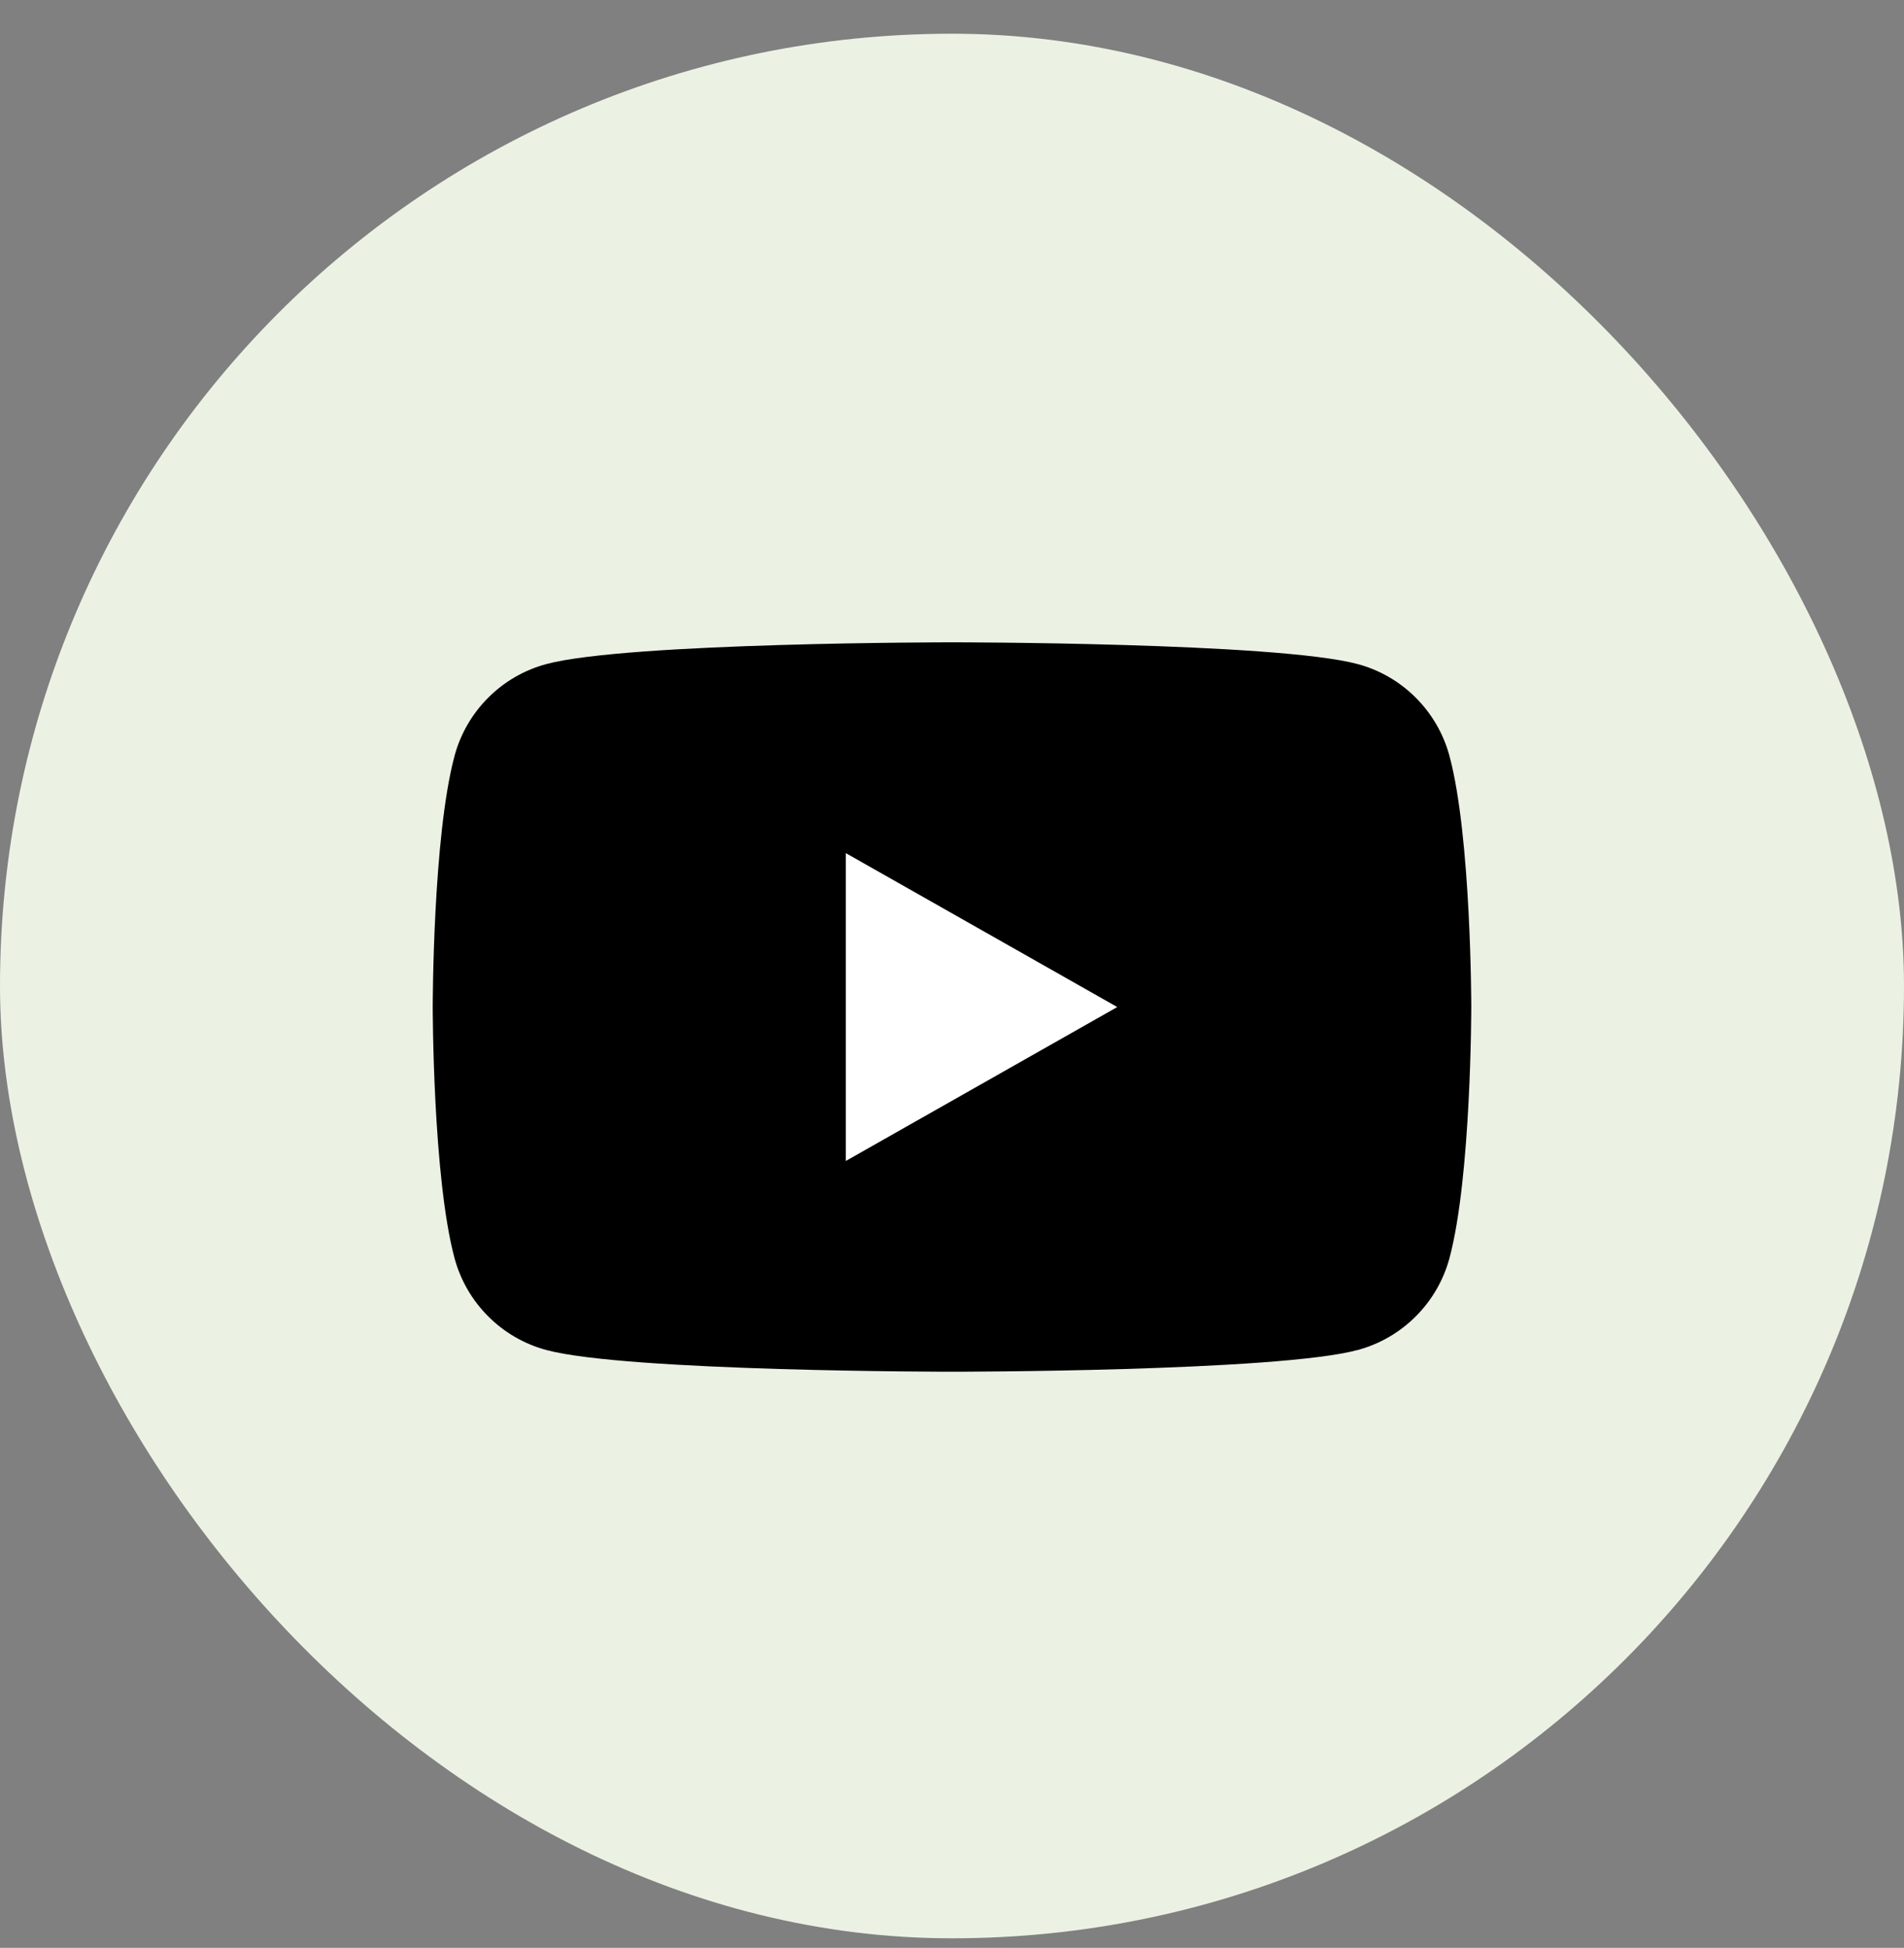
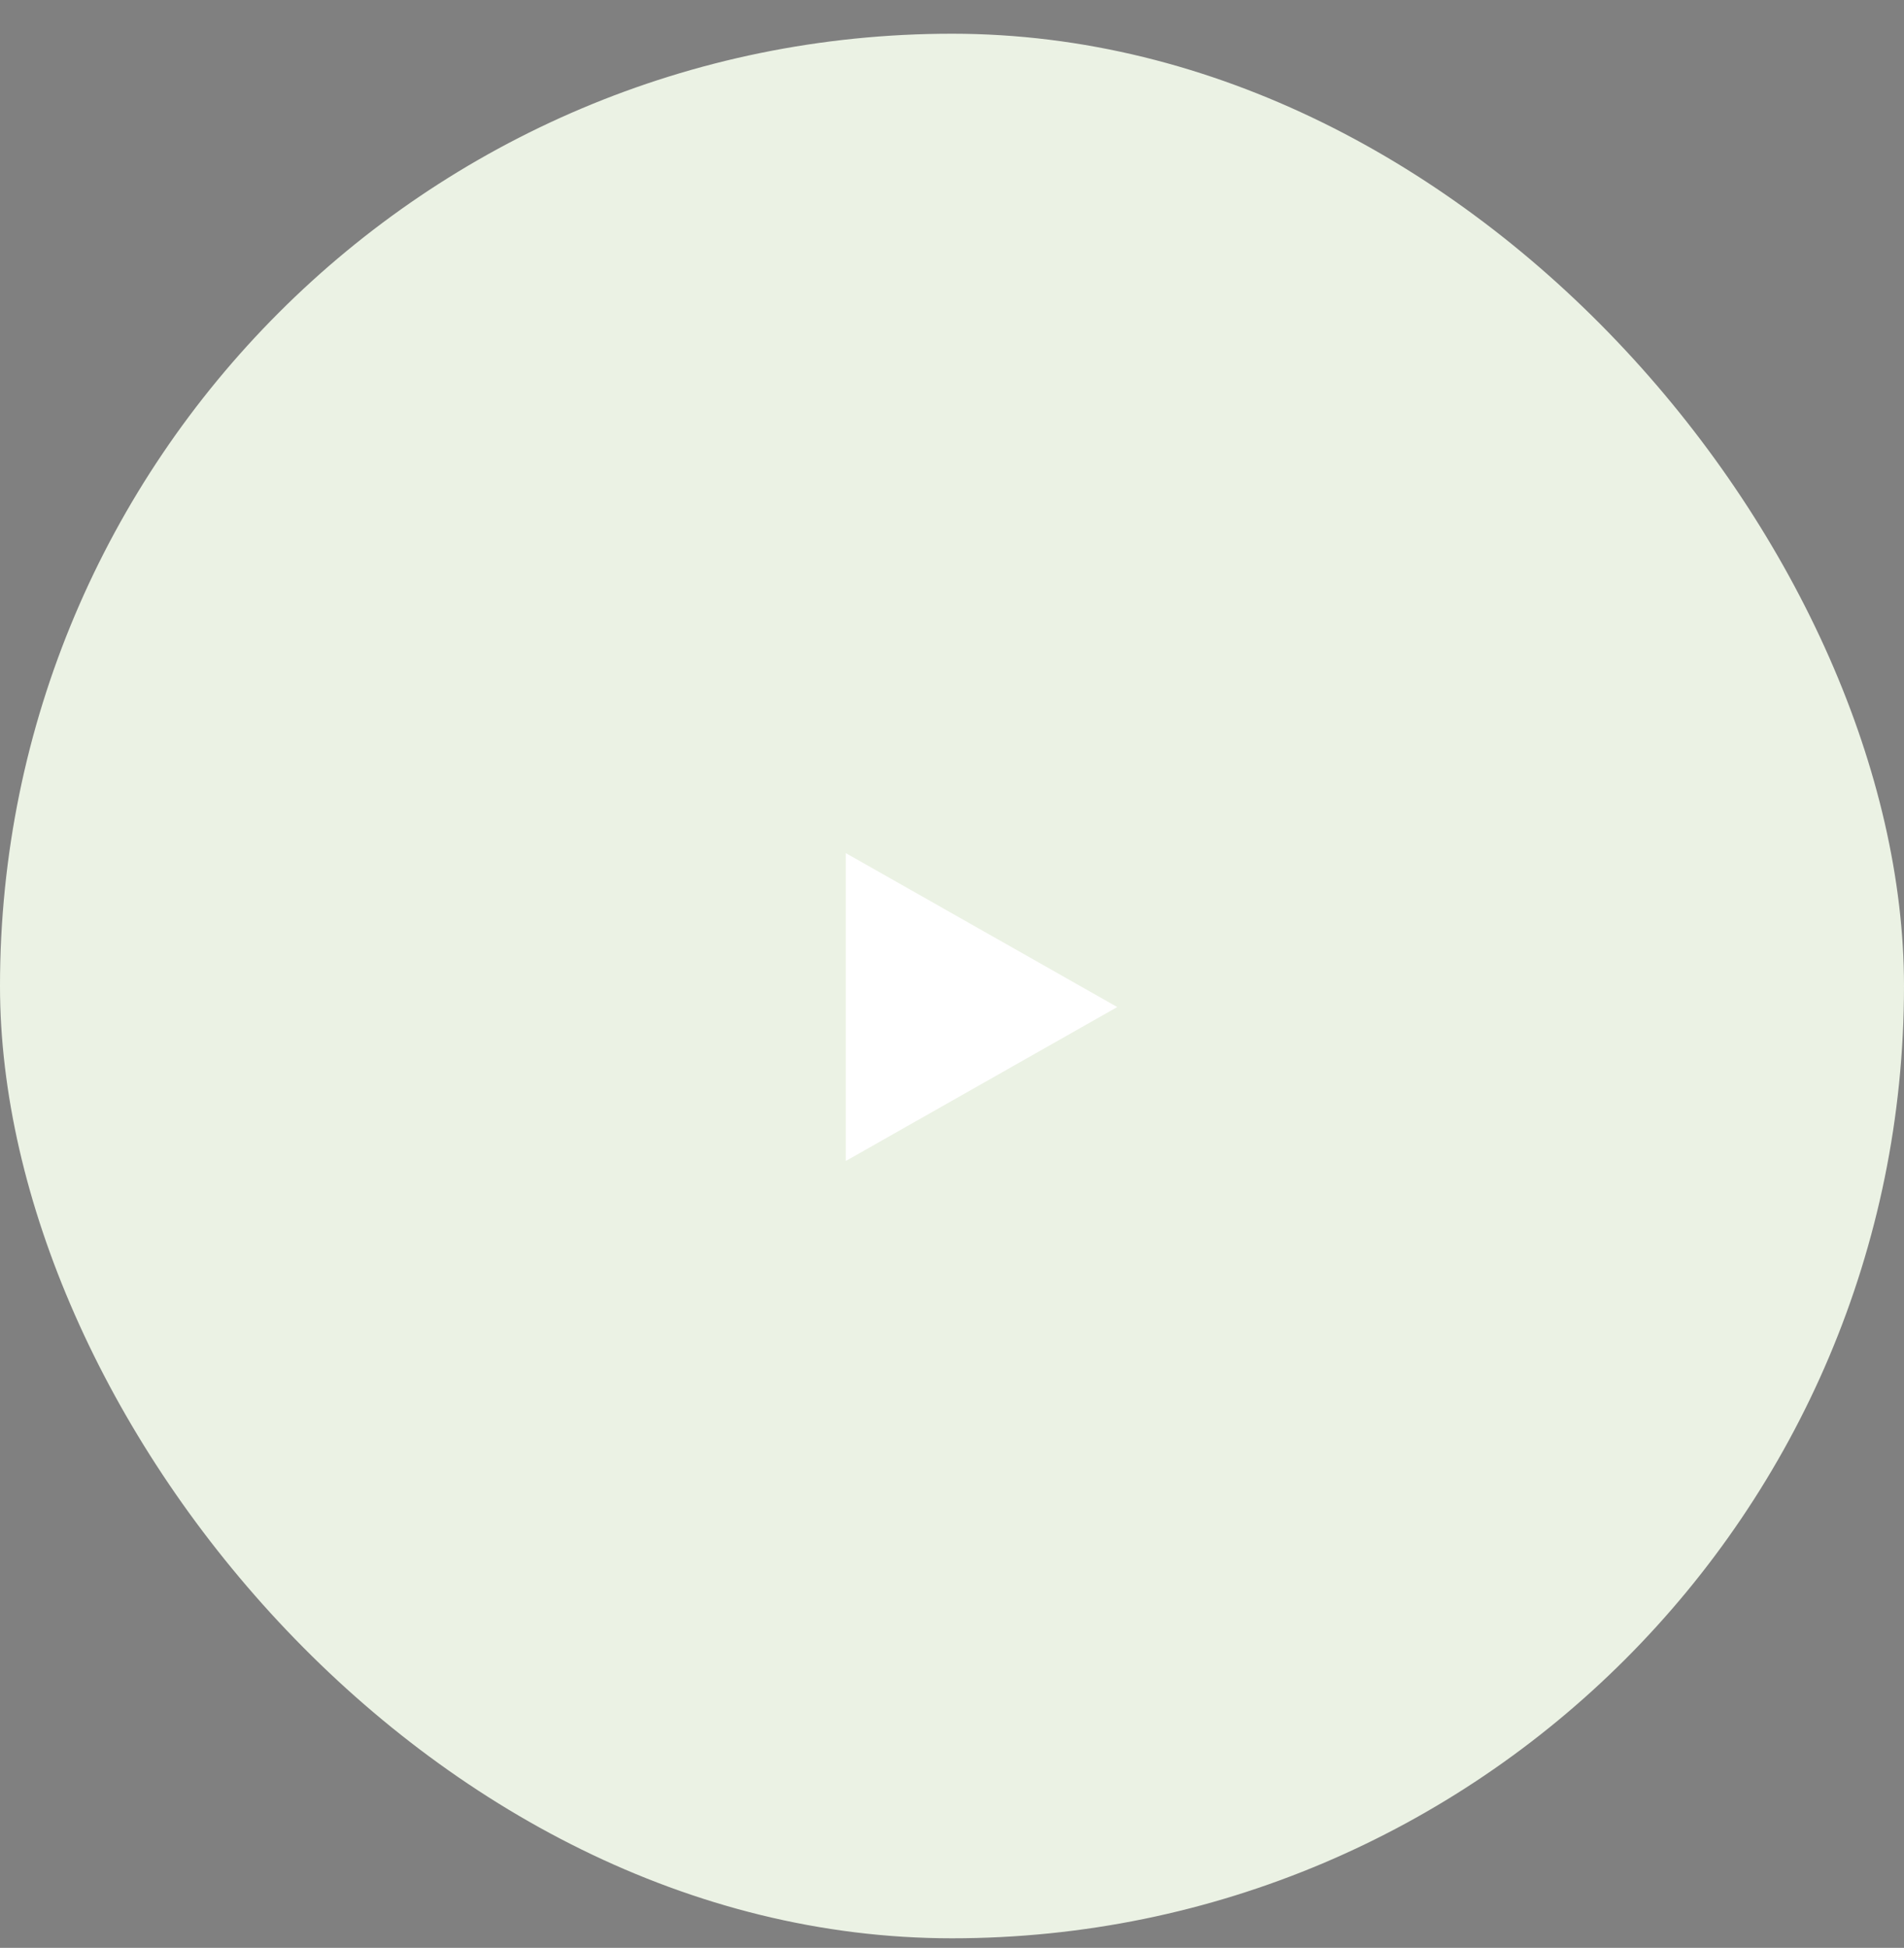
<svg xmlns="http://www.w3.org/2000/svg" fill="none" viewBox="0 0 44 45" height="45" width="44">
  <rect x="0" y="0" width="44" height="45" fill="#808080" stroke="none" />
  <rect fill="#EBF2E4" rx="22" height="44" width="44" y="0.779" />
-   <path fill="black" d="M33.498 17.471C33.222 16.435 32.409 15.619 31.377 15.342C29.505 14.839 22 14.839 22 14.839C22 14.839 14.495 14.839 12.623 15.342C11.591 15.619 10.777 16.435 10.502 17.471C10 19.348 10 23.265 10 23.265C10 23.265 10 27.182 10.502 29.059C10.777 30.095 11.591 30.91 12.623 31.188C14.495 31.69 22 31.69 22 31.69C22 31.69 29.505 31.69 31.377 31.188C32.409 30.91 33.222 30.095 33.498 29.059C34 27.182 34 23.265 34 23.265C34 23.265 34 19.348 33.498 17.471Z" />
  <path fill="white" d="M19.546 26.821L25.819 23.265L19.546 19.709V26.821Z" />
</svg>